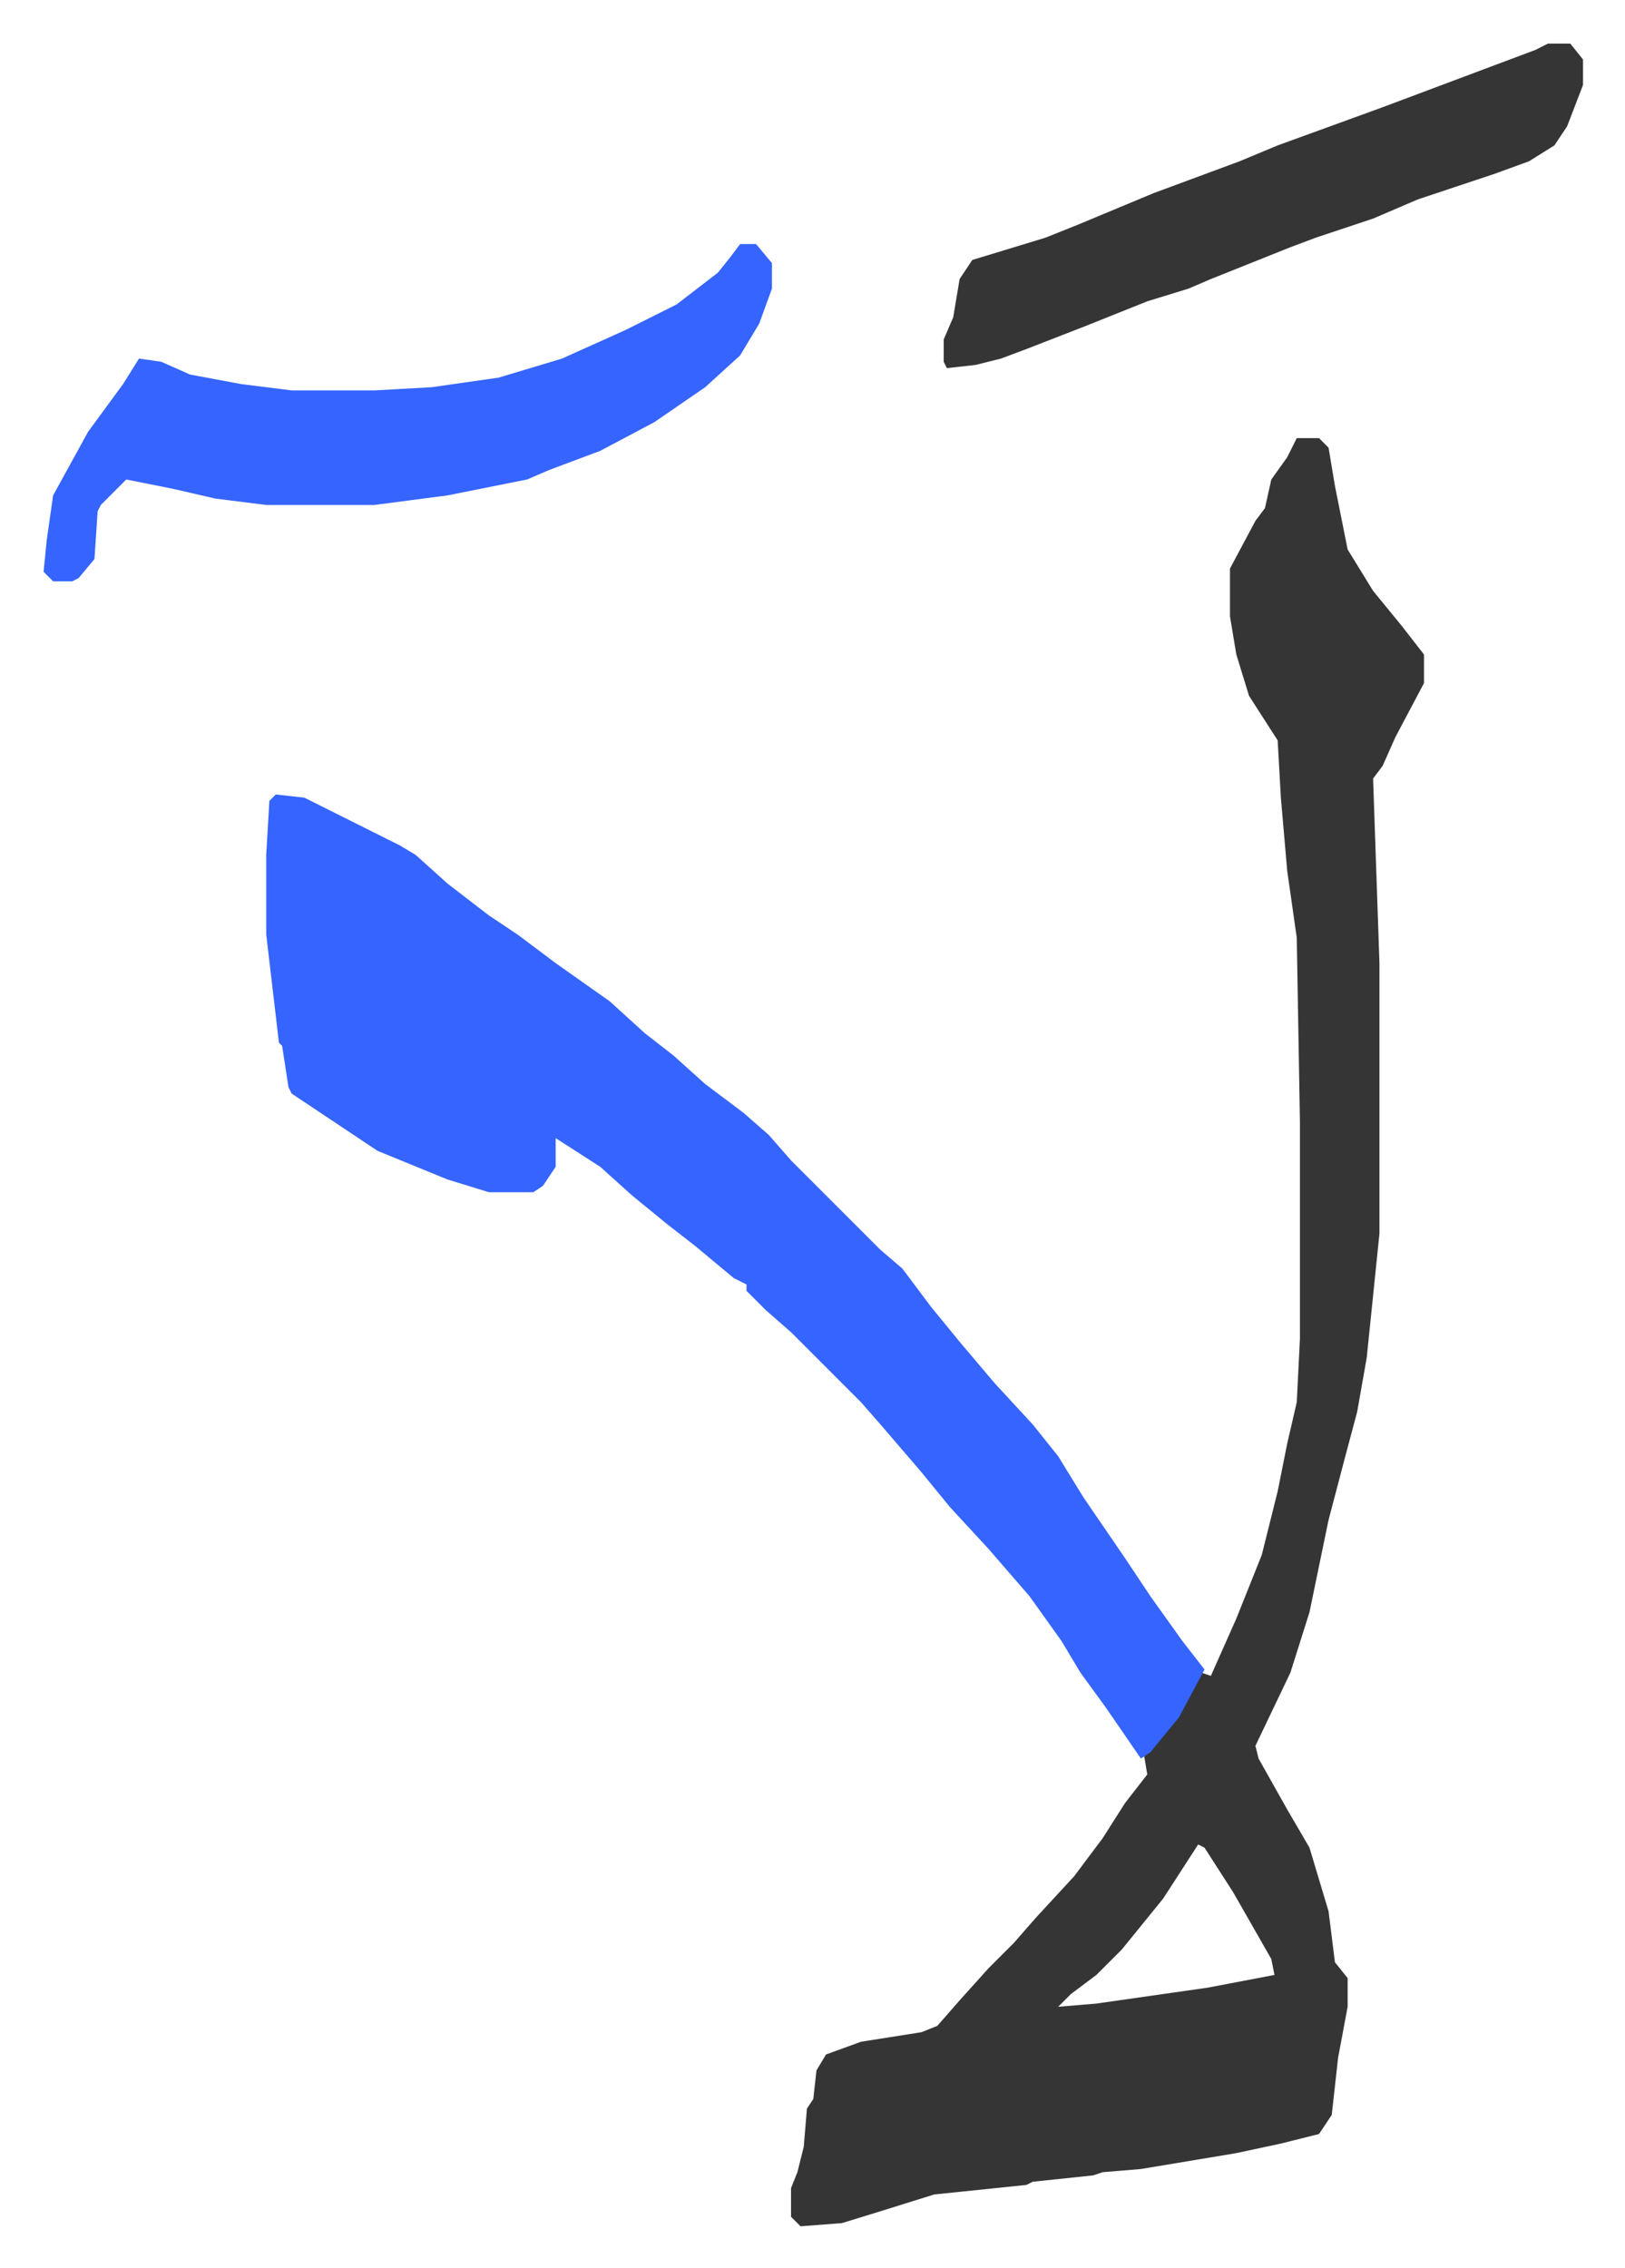
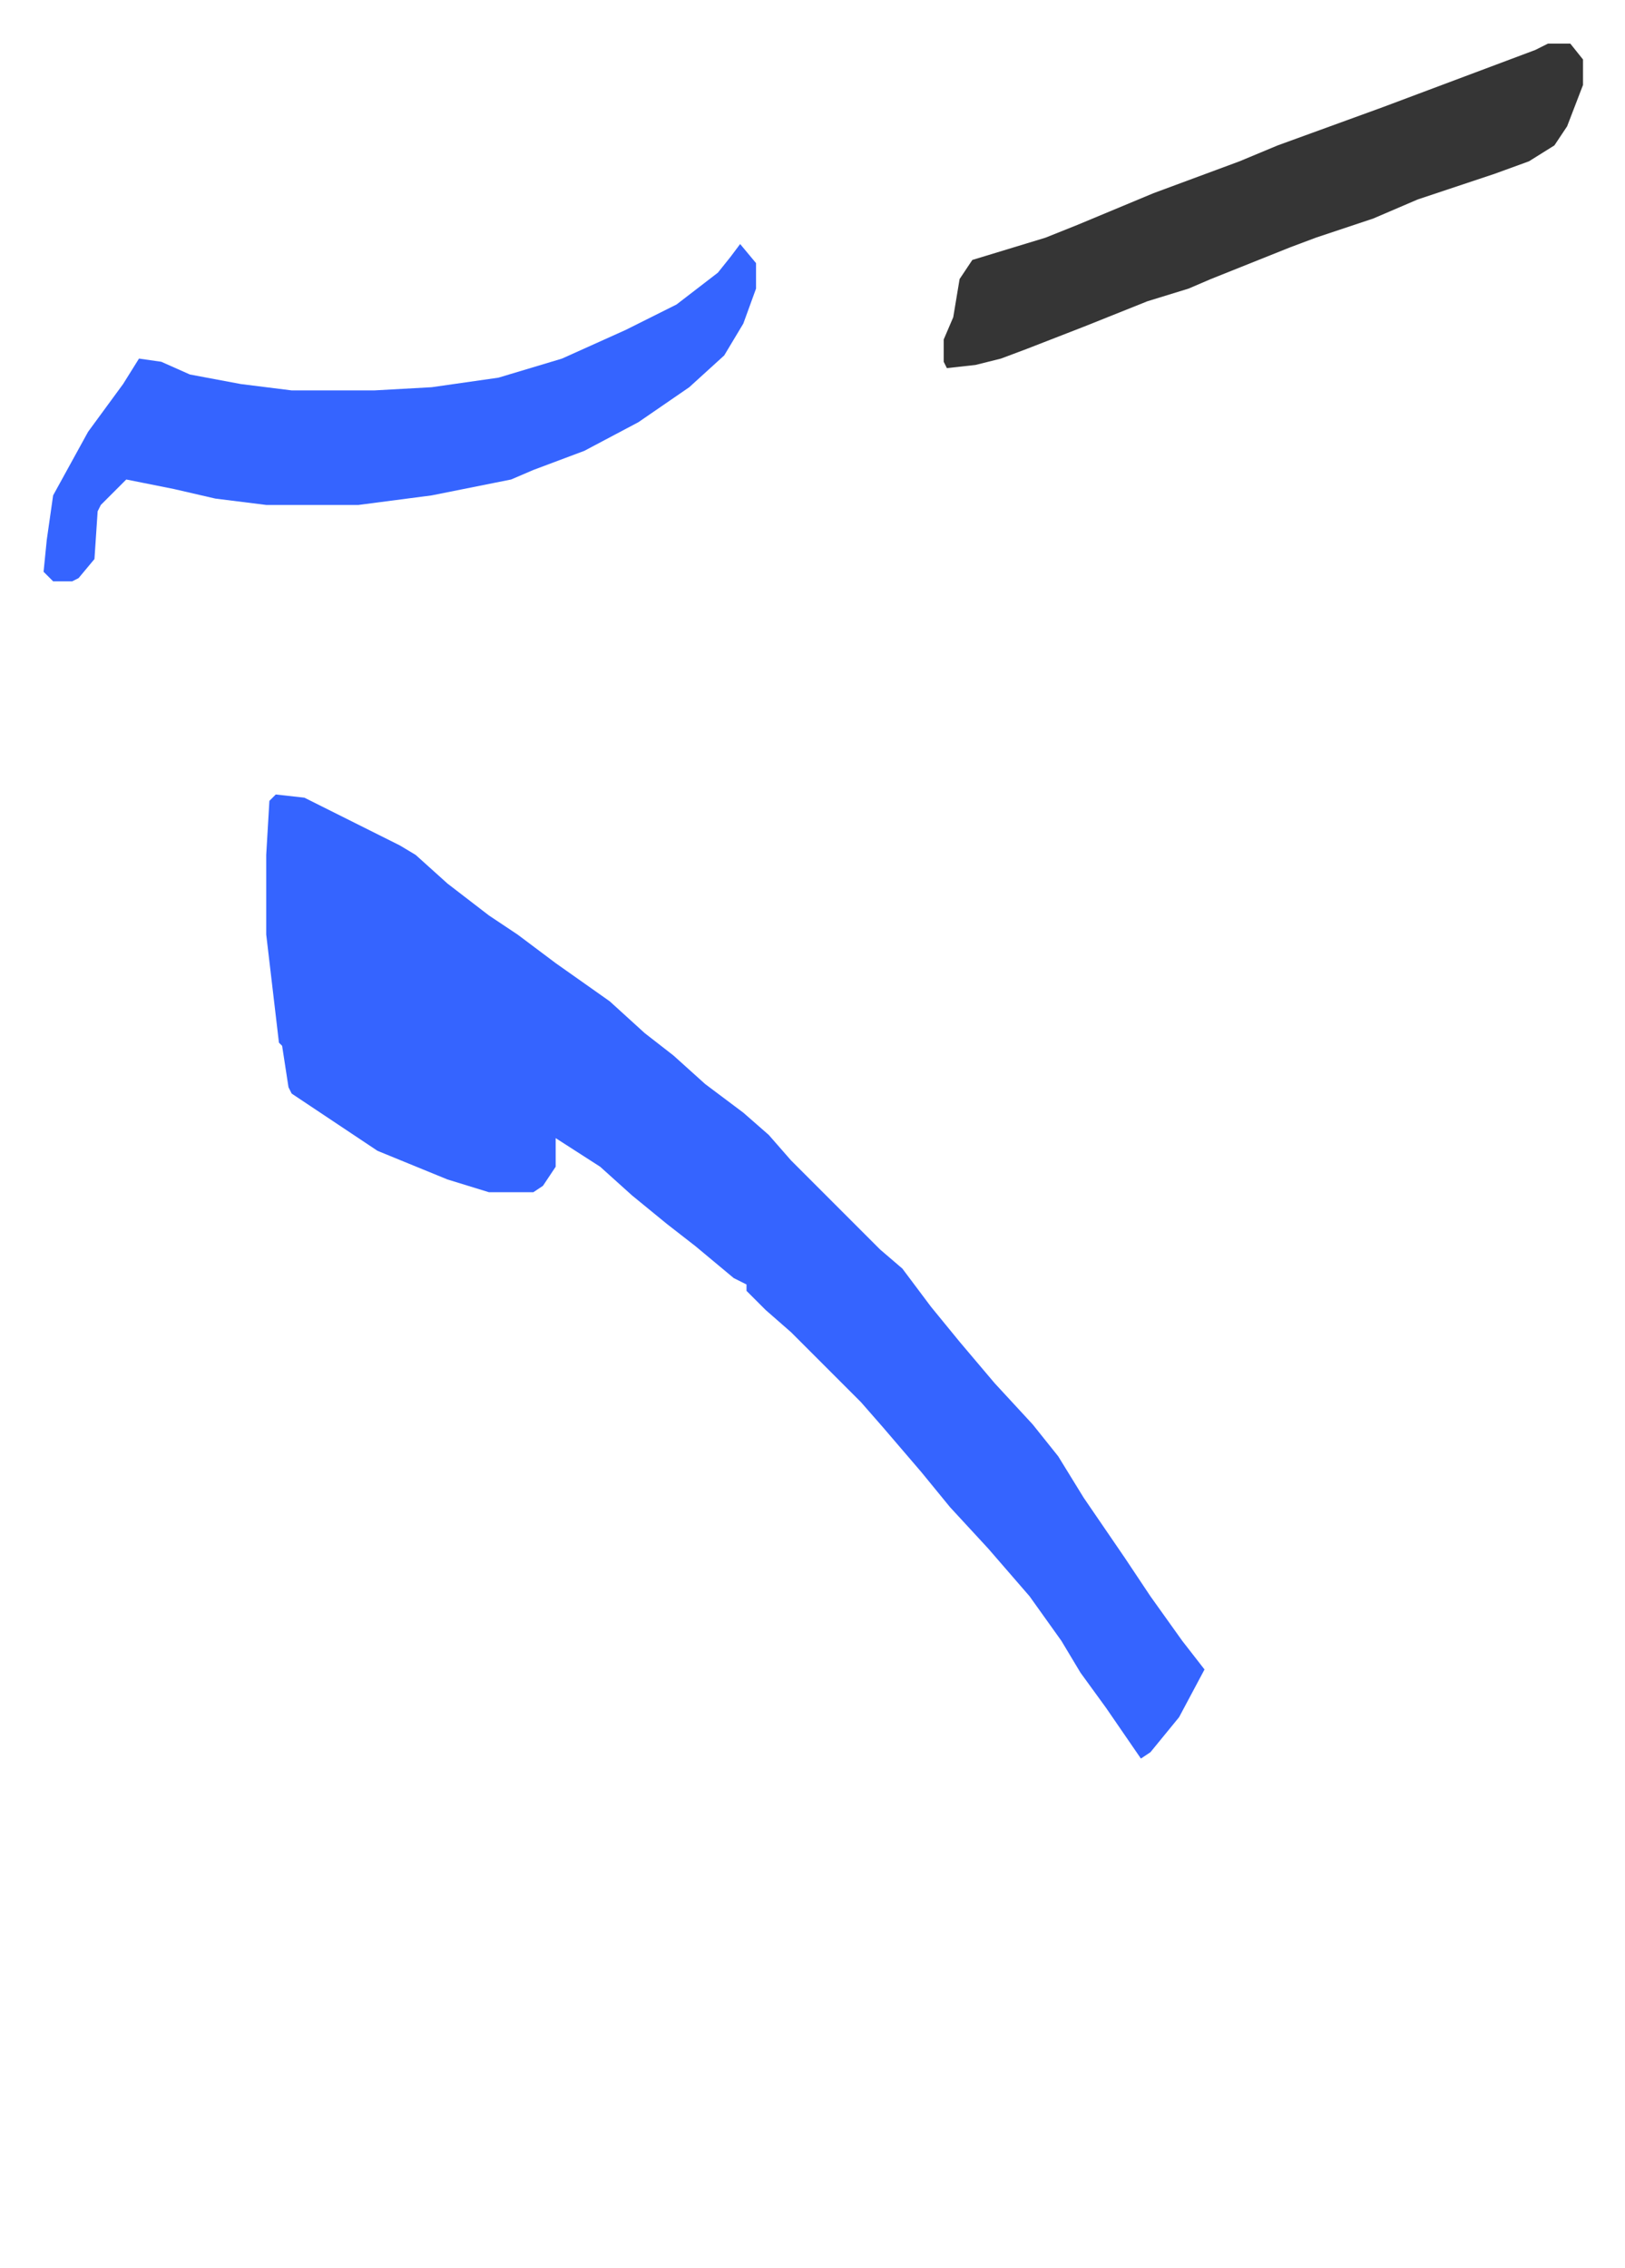
<svg xmlns="http://www.w3.org/2000/svg" viewBox="-13.7 305.3 510.9 712.9">
-   <path fill="#353535" id="rule_normal" d="M394 443h7l3 3 2 12 4 20 8 13 9 11 7 9v9l-9 17-4 9-3 4 2 58v85l-4 39-3 17-4 15-5 19-6 29-6 19-11 23 1 4 9 16 7 12 6 20 2 16 4 5v9l-3 16-2 18-4 6-12 3-14 3-30 5-12 1-3 1-19 2-2 1-29 3-16 5-13 4-13 1-3-3v-9l2-5 2-8 1-12 2-3 1-9 3-5 11-4 19-3 5-2 7-8 9-10 8-8 7-8 12-13 9-12 7-11 7-9-1-6 8-9 10-17 3 1 8-18 8-20 5-20 3-15 3-13 1-20v-68l-1-58-3-21-2-23-1-18-9-14-4-13-2-12v-15l8-15 3-4 2-9 5-7zm-31 442-11 17-13 16-8 8-8 6-4 4 12-1 35-5 21-4-1-5-12-21-9-14z" />
-   <path fill="#3564ff" id="rule_madd_obligatory_4_5_vowels" d="m73 555 9 1 16 8 14 7 5 3 10 9 13 10 9 6 12 9 17 12 11 10 9 7 10 9 12 9 8 7 7 8 23 23 5 5 7 6 9 12 9 11 11 13 12 13 8 10 8 13 13 19 8 12 10 14 7 9-8 15-9 11-3 2-11-16-8-11-6-10-10-14-13-15-12-13-9-11-12-14-7-8-22-22-8-7-6-6v-2l-4-2-12-10-9-7-11-9-10-9-14-9v9l-4 6-3 2h-14l-13-4-22-9-21-14-6-4-1-2-2-13-1-1-4-34v-25l1-17zm146-173h5l5 6v8l-4 11-6 10-11 10-16 11-17 9-16 6-7 3-25 5-23 3H70l-16-2-13-3-10-2-5-1-8 8-1 2-1 15-5 6-2 1H3l-3-3 1-10 2-14 11-20 11-15 5-8 7 1 9 4 16 3 16 2h26l18-1 21-3 20-6 20-9 16-8 13-10 4-5z" />
+   <path fill="#3564ff" id="rule_madd_obligatory_4_5_vowels" d="m73 555 9 1 16 8 14 7 5 3 10 9 13 10 9 6 12 9 17 12 11 10 9 7 10 9 12 9 8 7 7 8 23 23 5 5 7 6 9 12 9 11 11 13 12 13 8 10 8 13 13 19 8 12 10 14 7 9-8 15-9 11-3 2-11-16-8-11-6-10-10-14-13-15-12-13-9-11-12-14-7-8-22-22-8-7-6-6v-2l-4-2-12-10-9-7-11-9-10-9-14-9v9l-4 6-3 2h-14l-13-4-22-9-21-14-6-4-1-2-2-13-1-1-4-34v-25l1-17zm146-173l5 6v8l-4 11-6 10-11 10-16 11-17 9-16 6-7 3-25 5-23 3H70l-16-2-13-3-10-2-5-1-8 8-1 2-1 15-5 6-2 1H3l-3-3 1-10 2-14 11-20 11-15 5-8 7 1 9 4 16 3 16 2h26l18-1 21-3 20-6 20-9 16-8 13-10 4-5z" />
  <path fill="#353535" id="rule_normal" d="M473 319h7l4 5v8l-5 13-4 6-8 5-11 4-24 8-14 6-18 6-8 3-25 10-7 3-13 4-20 8-18 7-8 3-8 2-9 1-1-2v-7l3-7 2-12 4-6 23-7 10-4 24-10 27-10 12-5 33-12 16-6 32-12z" />
</svg>